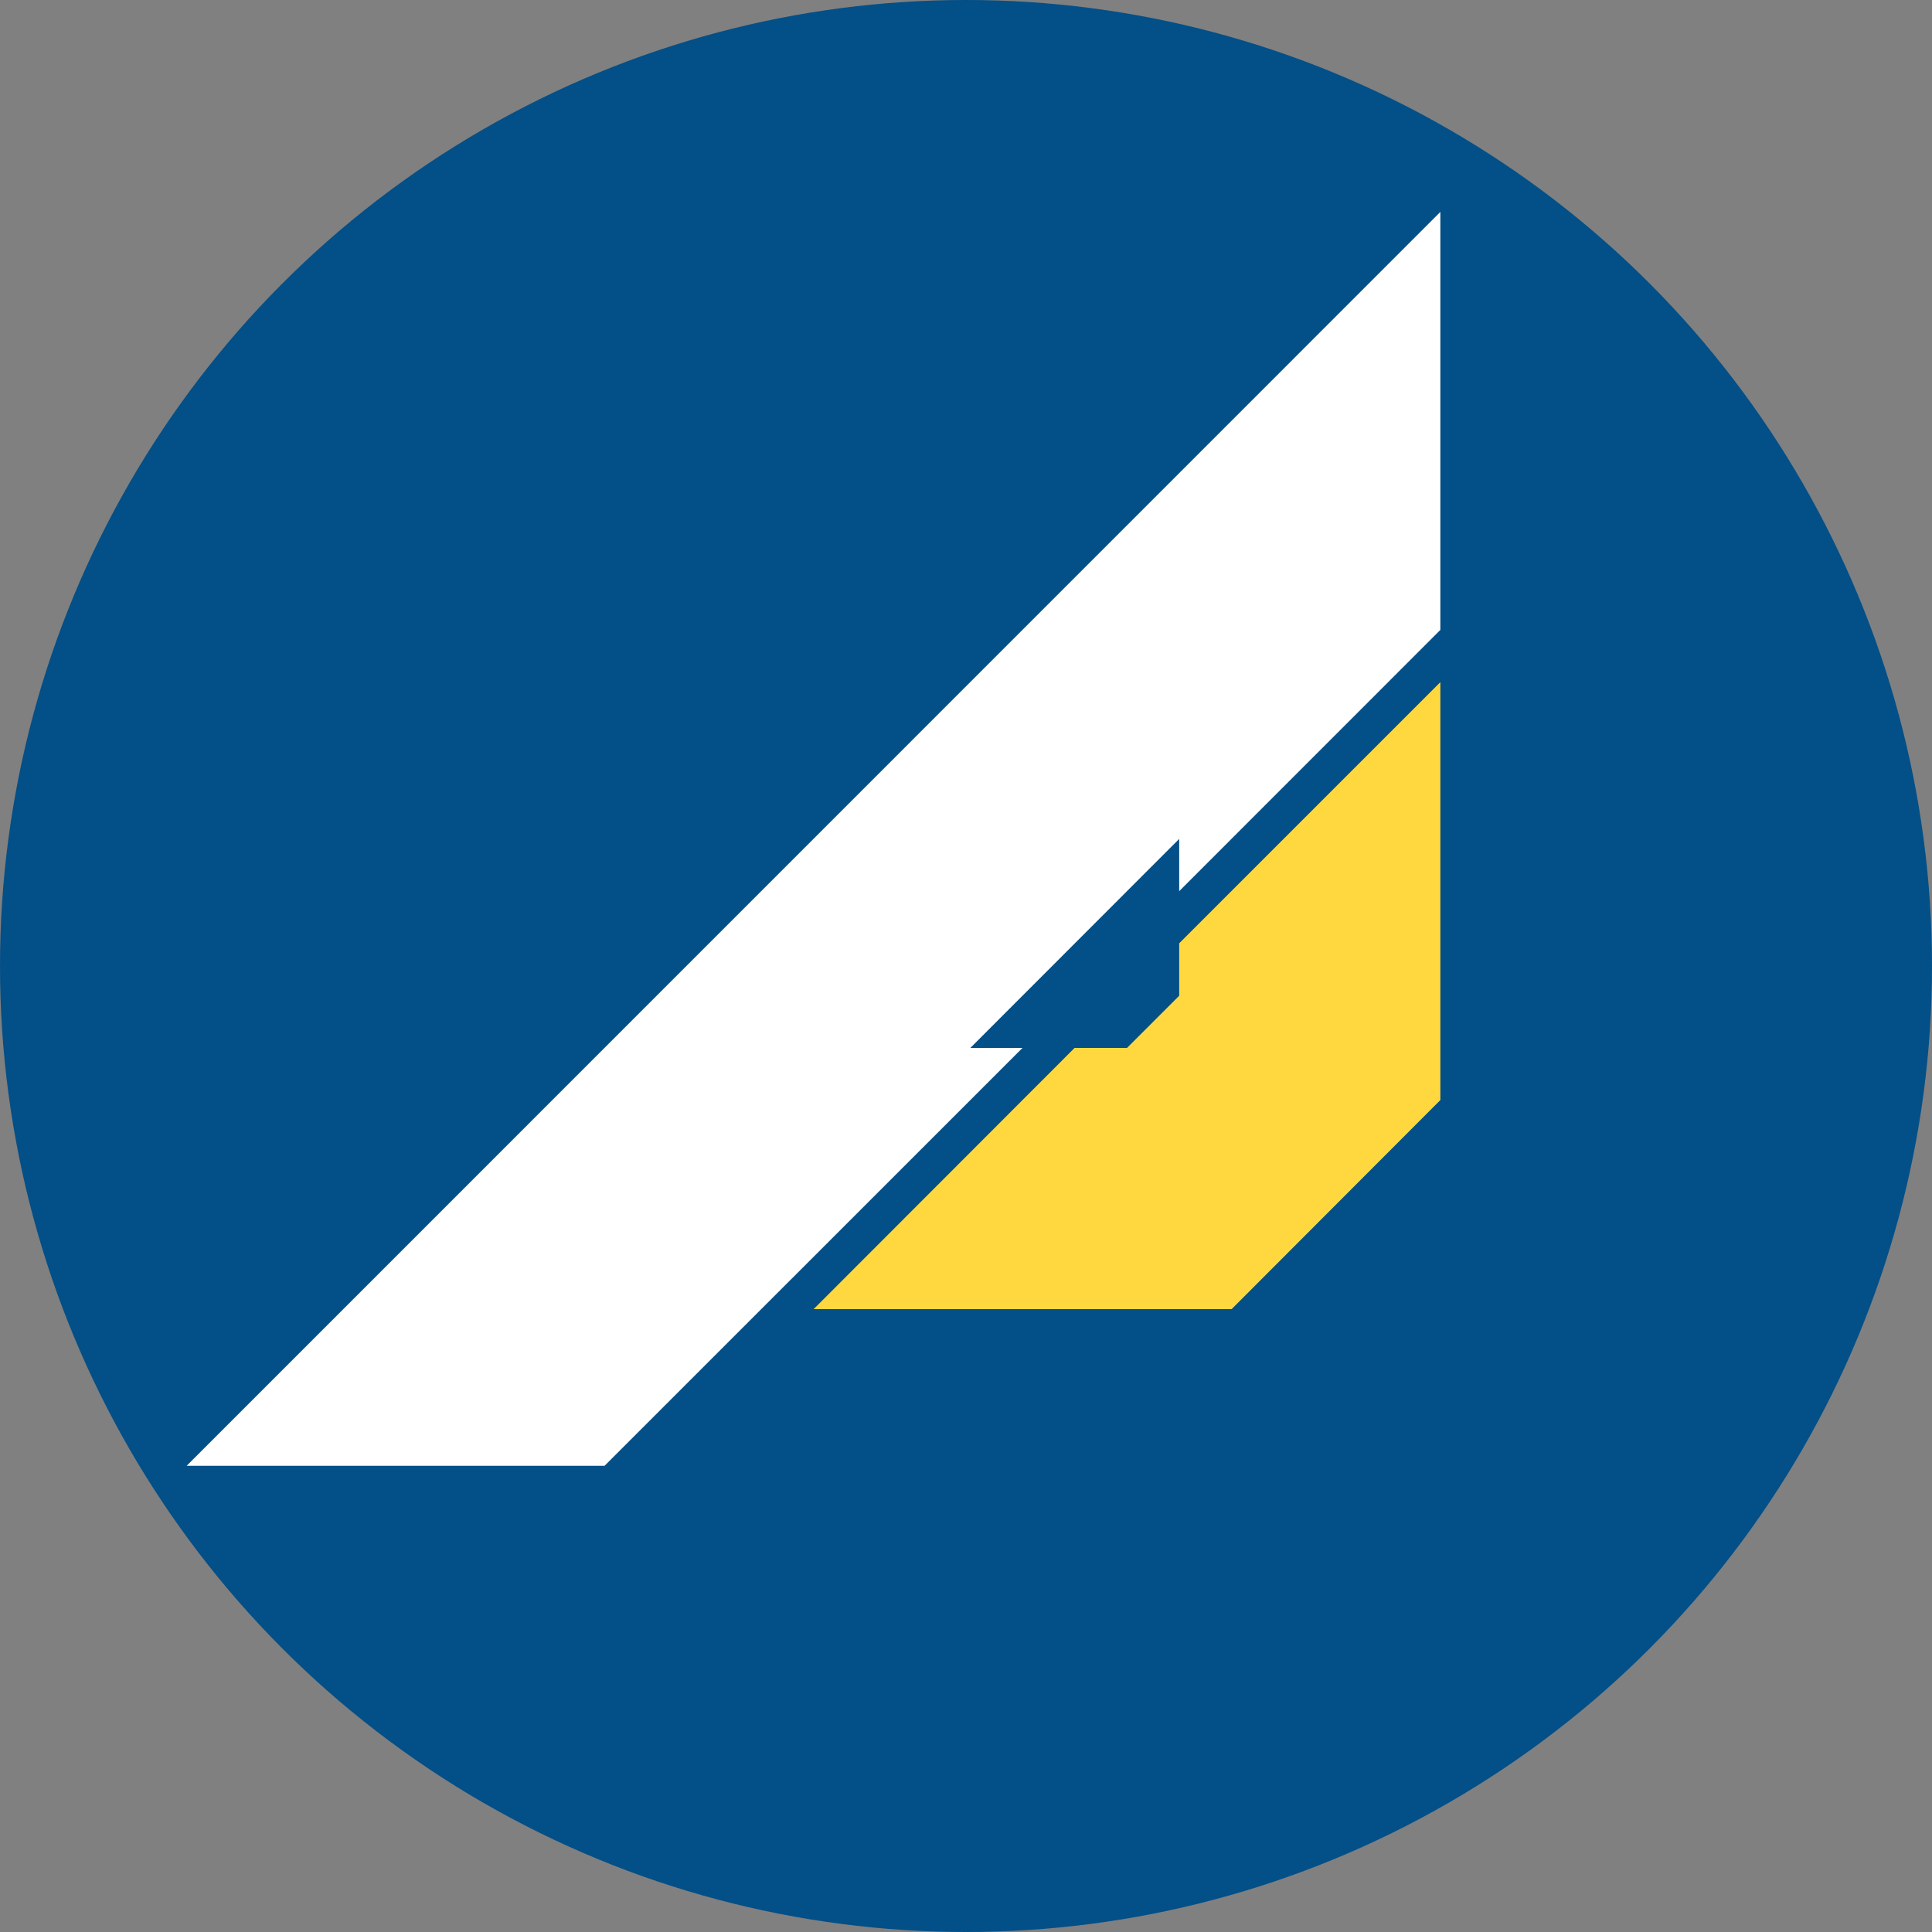
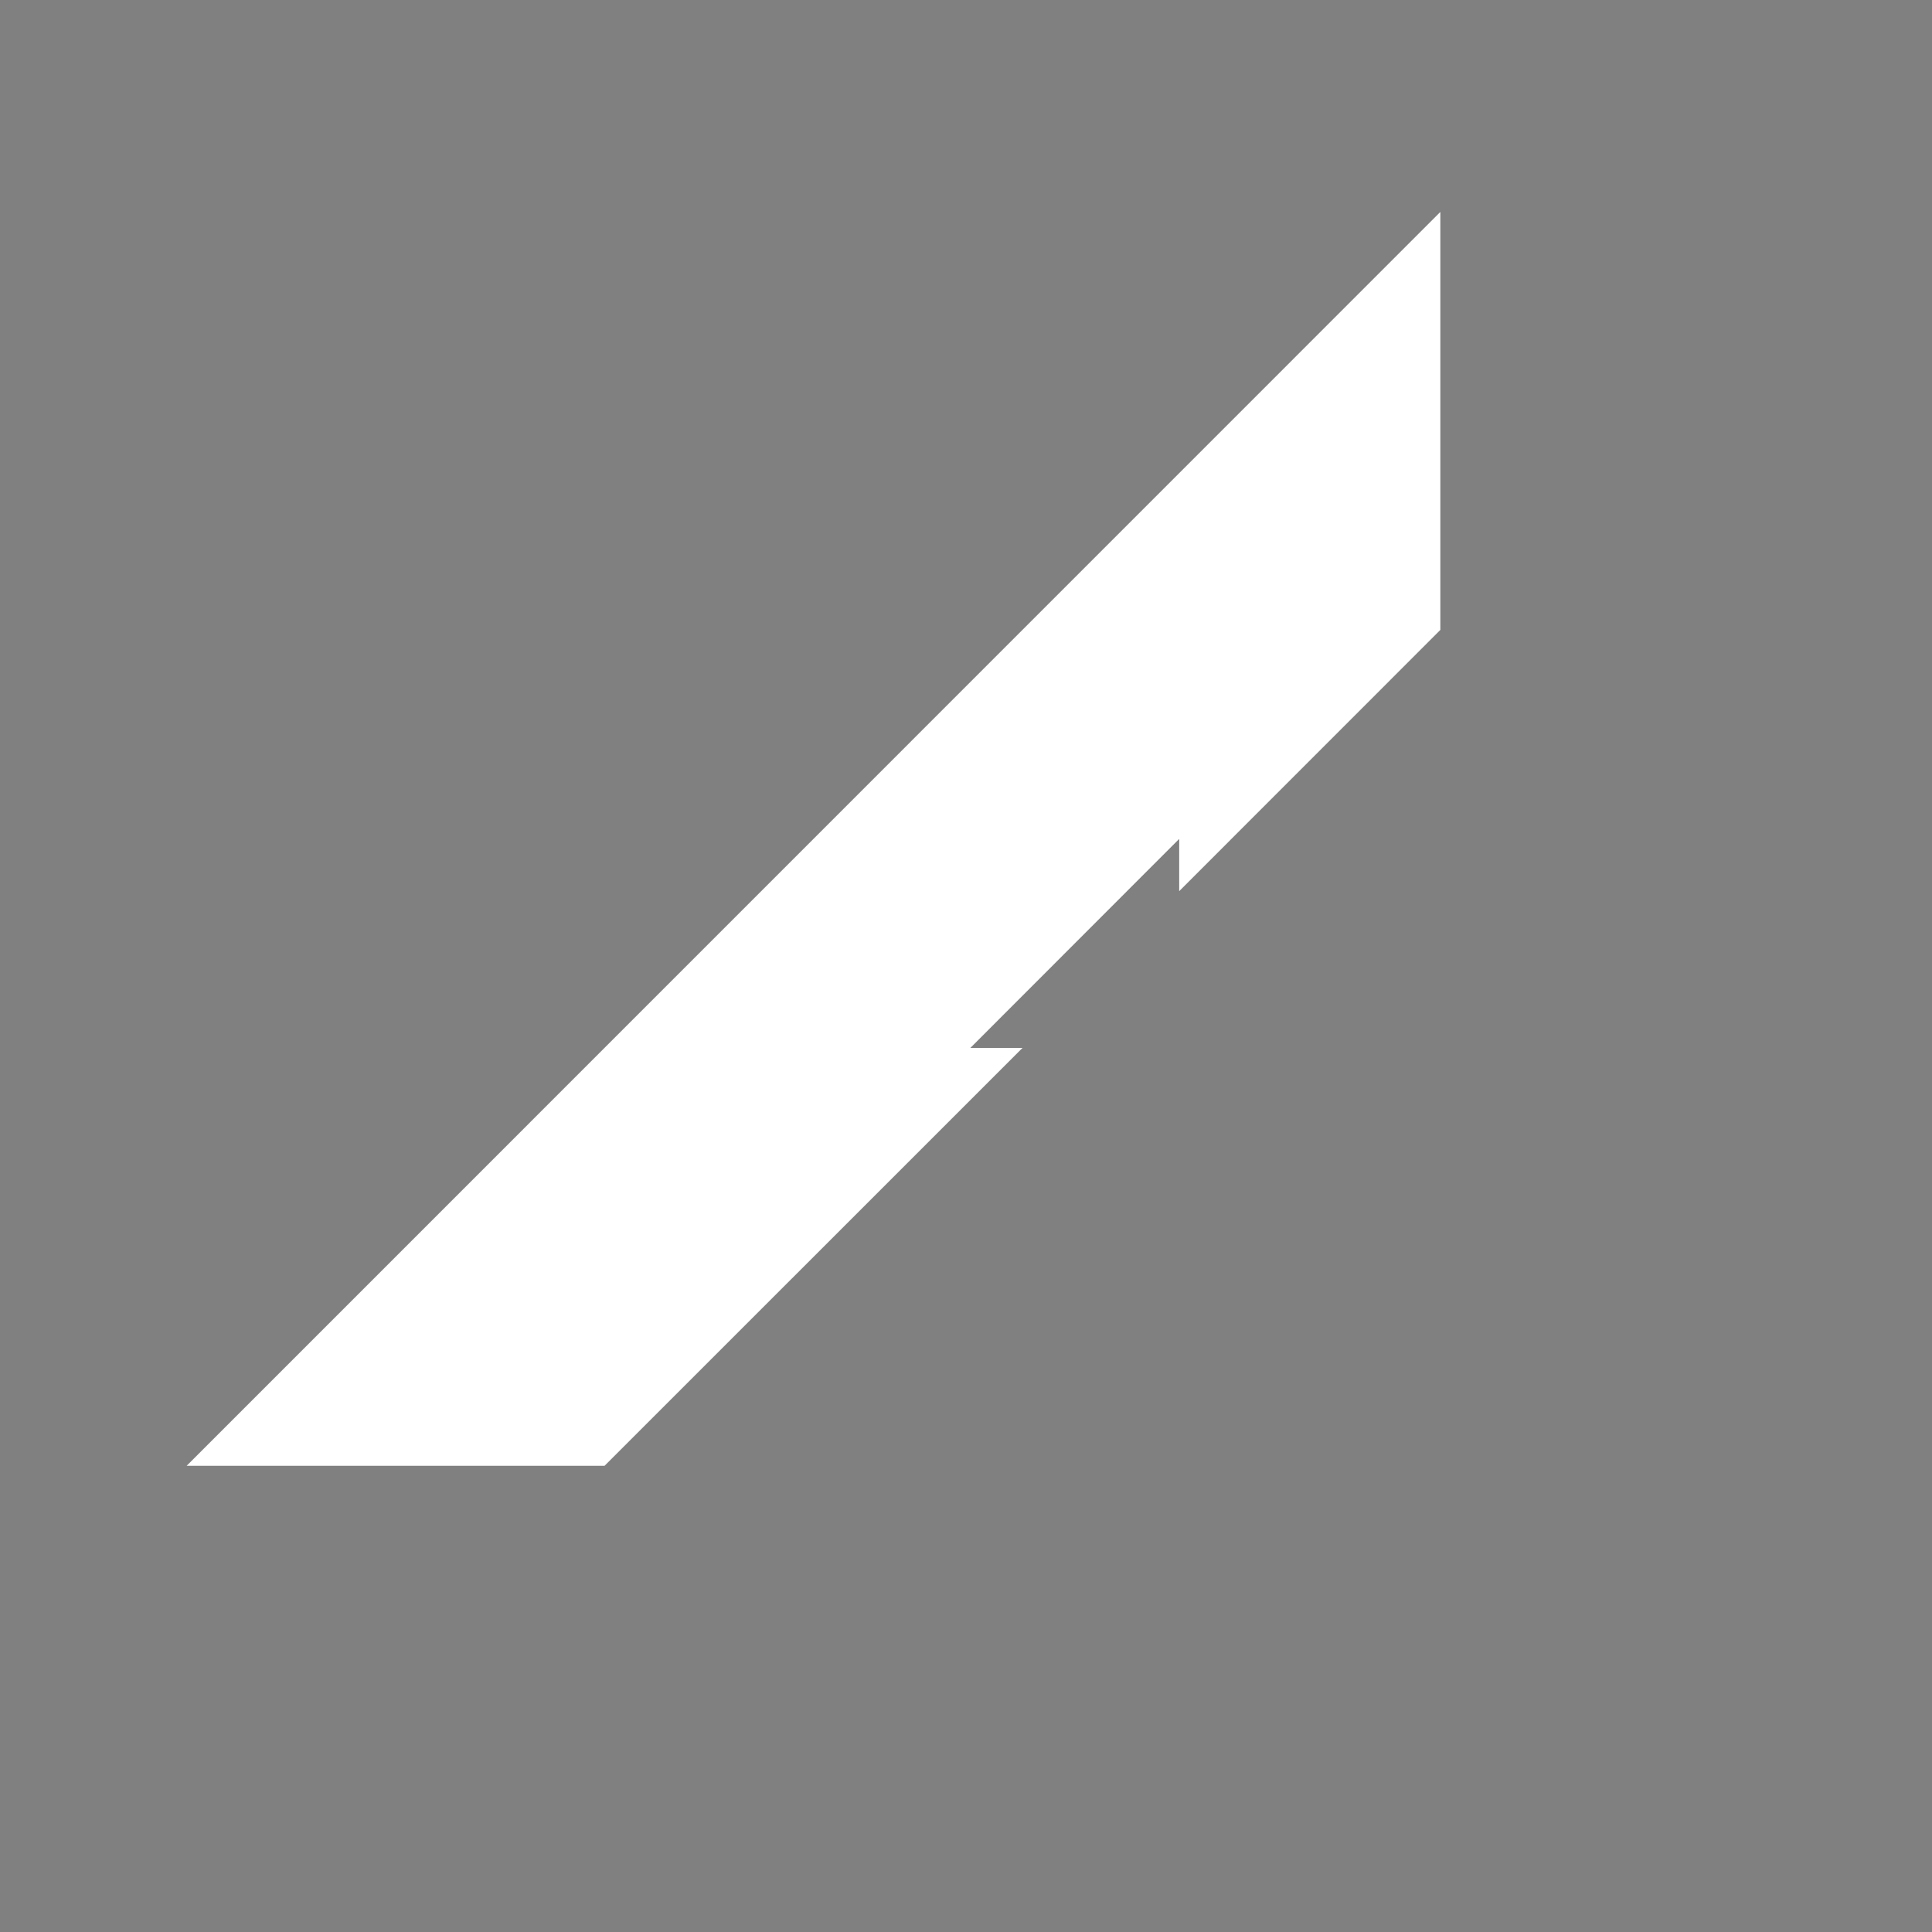
<svg xmlns="http://www.w3.org/2000/svg" version="1.1" id="Layer_1" x="0px" y="0px" width="23px" height="23px" viewBox="0 0 23 23" enable-background="new 0 0 23 23" xml:space="preserve">
  <rect x="0" y="0" width="23" height="23" fill="#808080" stroke="none" />
-   <circle fill="#034F87" cx="11.5" cy="11.5" r="11.5" />
  <g>
    <polygon fill="#FFFFFF" points="2.222,17.45 7.197,17.45 12.173,12.475 11.552,12.475 14.038,9.987 14.038,10.609 17.147,7.499    17.147,2.523  " />
-     <polygon fill="#FFD840" points="14.038,11.23 14.038,11.854 13.417,12.475 12.793,12.475 9.686,15.585 14.662,15.585    17.147,13.096 17.147,8.121  " />
  </g>
</svg>